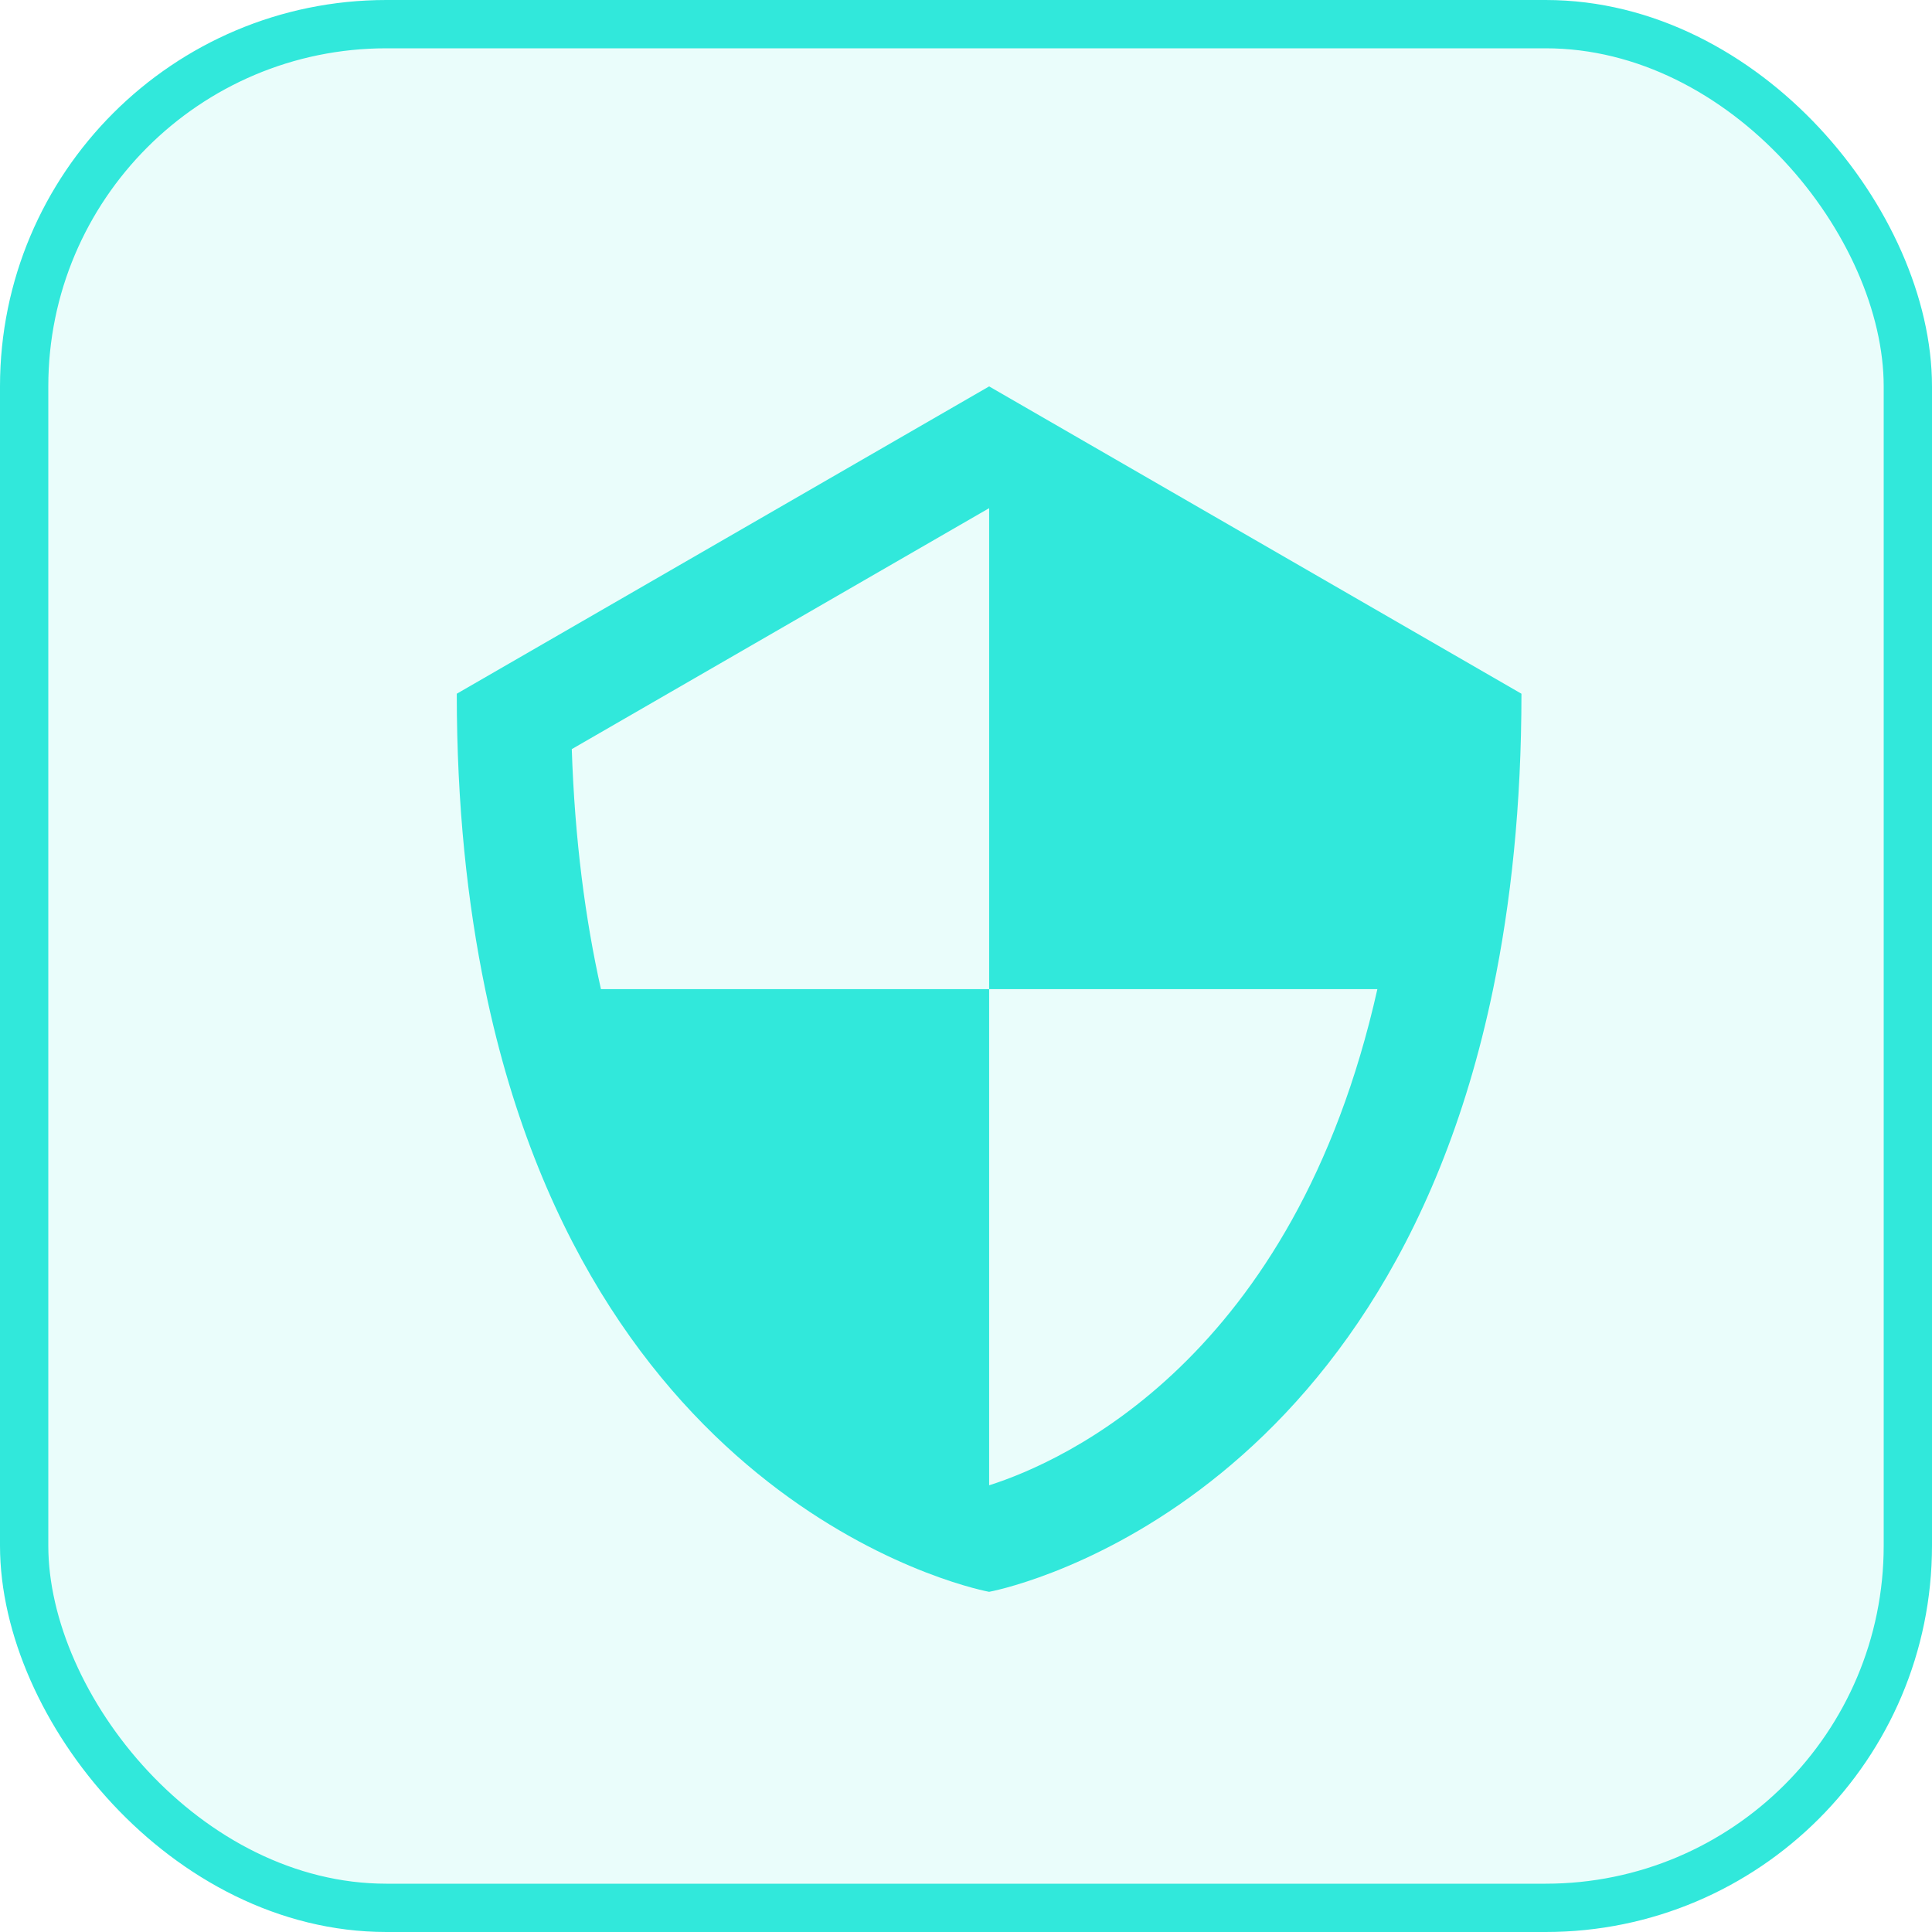
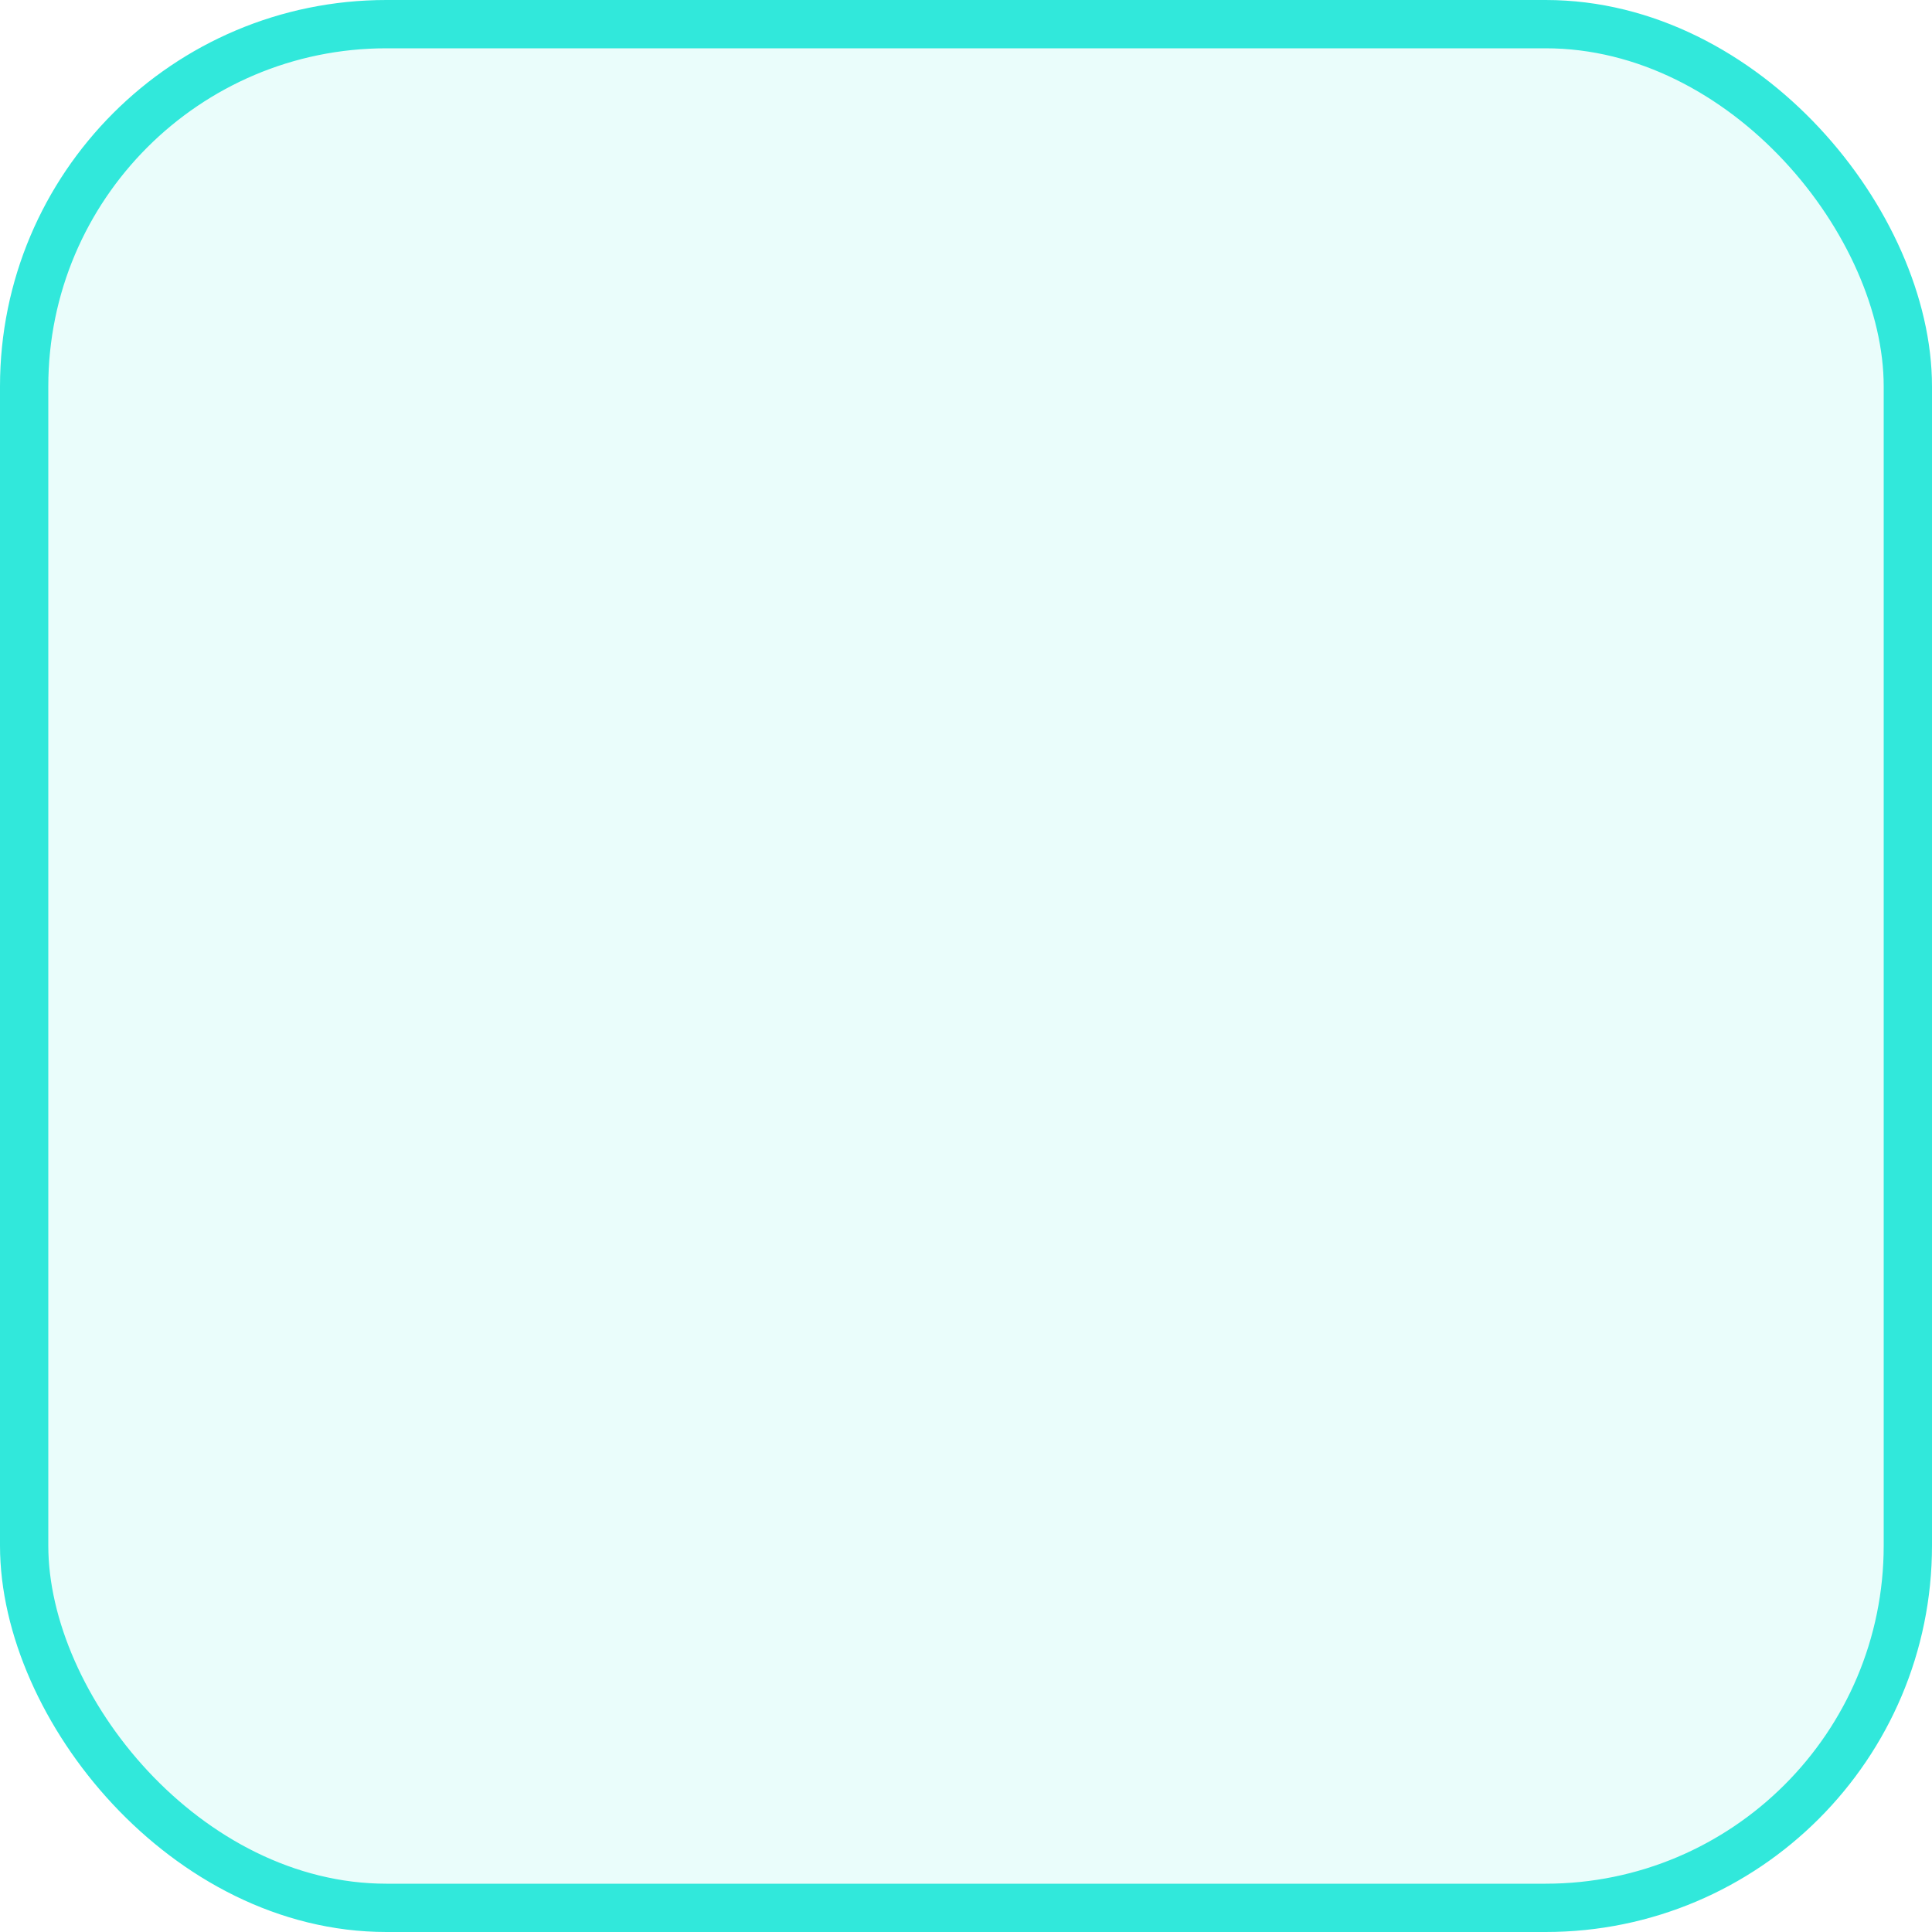
<svg xmlns="http://www.w3.org/2000/svg" width="40" height="40" viewBox="0 0 40 40" fill="none">
  <rect x="0.5" y="0.5" width="39" height="39" rx="7.5" fill="#31e8db" fill-opacity="0.1" />
  <g clip-path="url(#clip0_151_2893)">
-     <path d="M20.479 8L9.457 14.363C9.457 16.677 9.677 18.698 10.045 20.479C12.319 31.481 20.479 32.957 20.479 32.957C20.479 32.957 28.638 31.481 30.913 20.479C31.281 18.698 31.5 16.677 31.5 14.363L20.479 8ZM20.484 30.75C20.483 30.75 20.48 30.749 20.479 30.748V28.425V20.479H14.862H12.442C12.117 19.029 11.9 17.383 11.838 15.51L20.479 10.521H20.479V13.043V20.479H26.098H28.517C26.798 28.151 22.006 30.265 20.484 30.75Z" fill="#31e8db" />
-   </g>
+     </g>
  <rect x="0.5" y="0.5" width="39" height="39" rx="7.5" stroke="#31e8db" />
  <defs>
    <clipPath id="clip0_151_2893">
      <rect width="24.957" height="24.957" fill="white" transform="translate(8 8)" />
    </clipPath>
  </defs>
</svg>